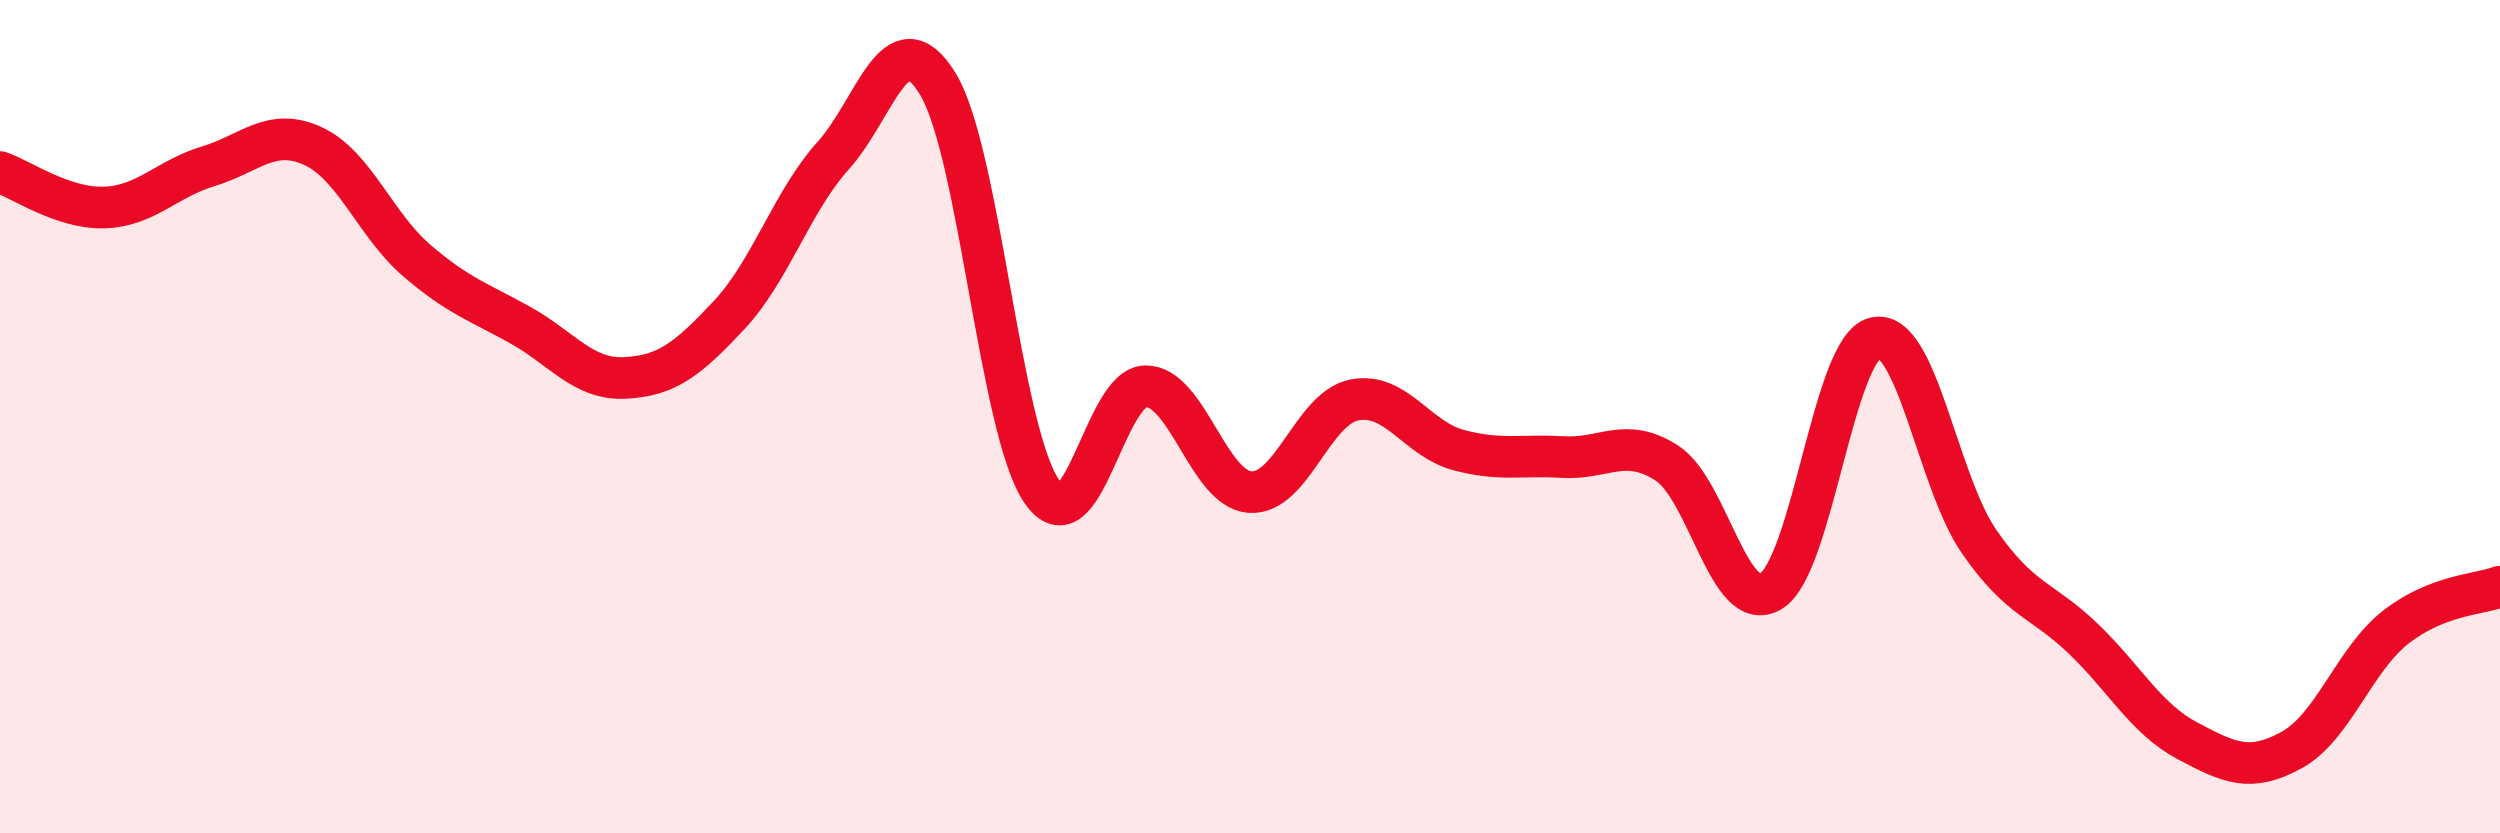
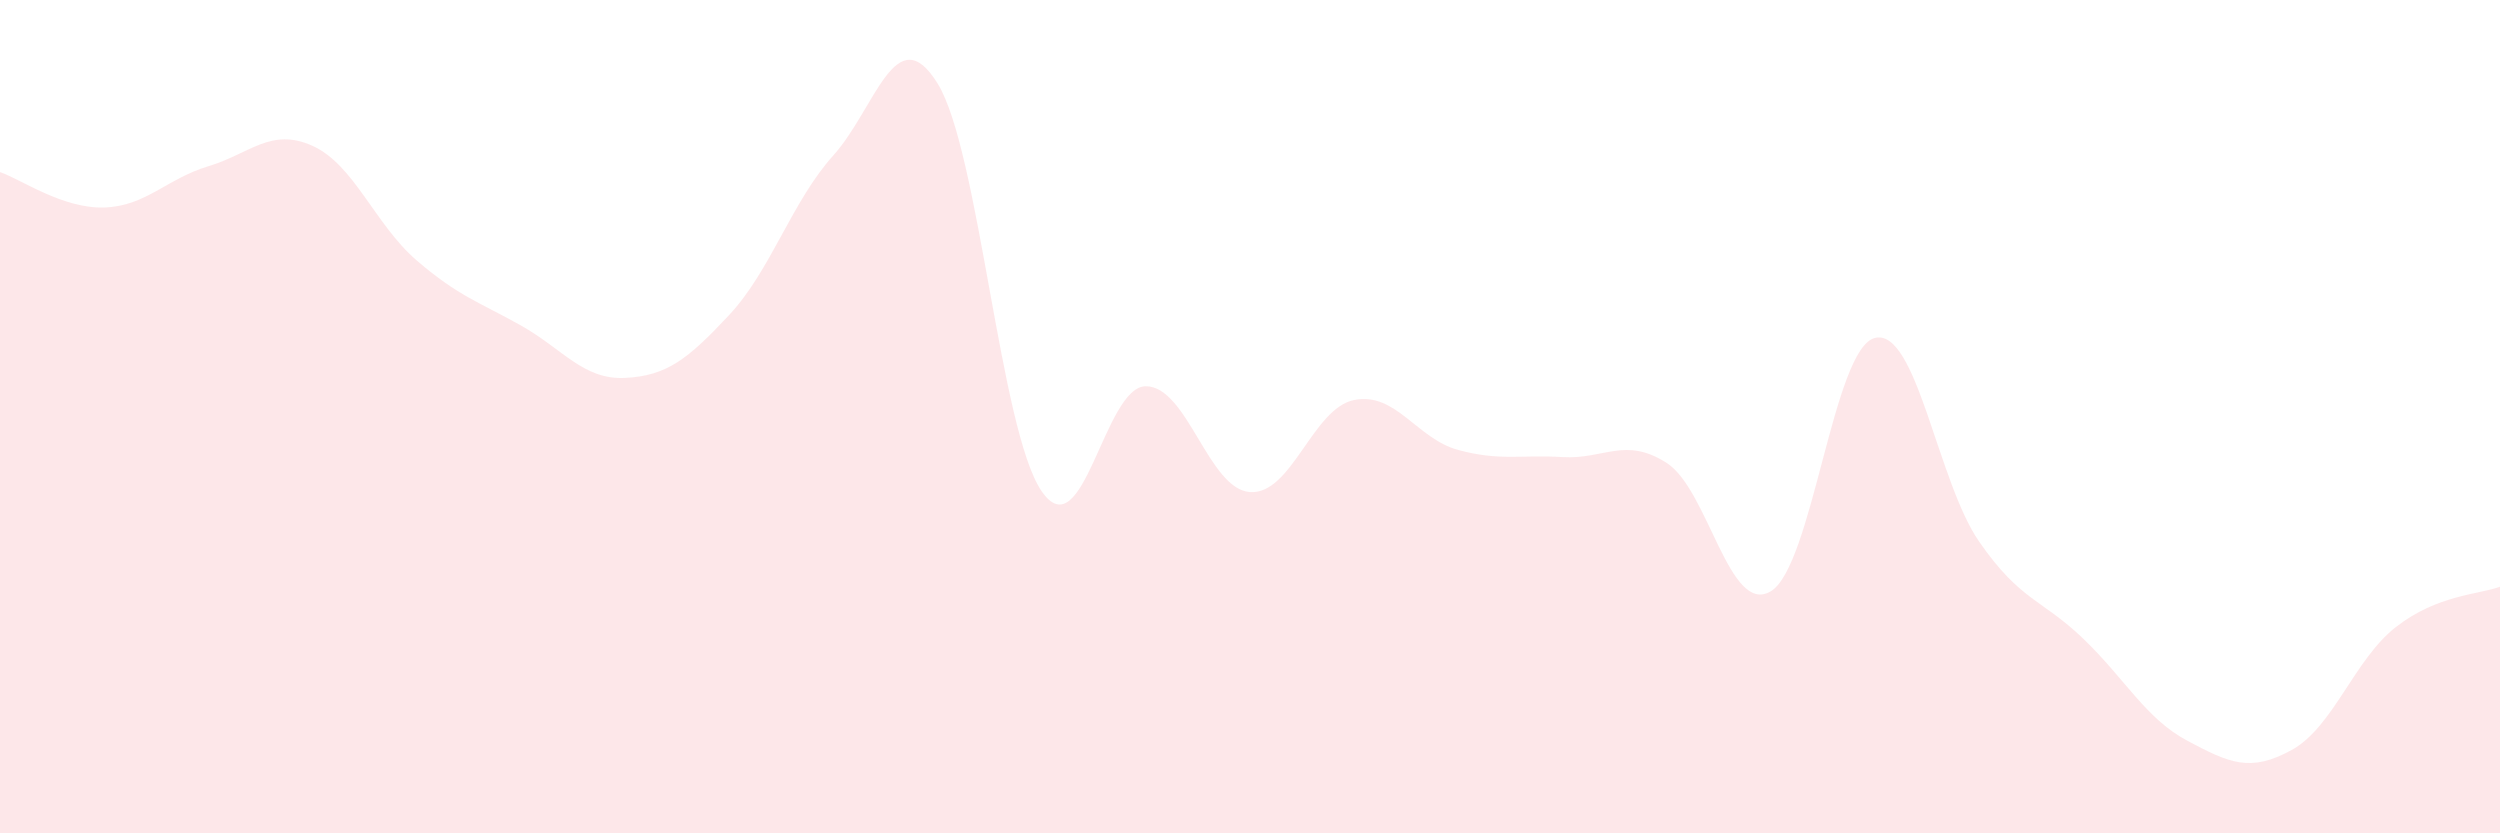
<svg xmlns="http://www.w3.org/2000/svg" width="60" height="20" viewBox="0 0 60 20">
  <path d="M 0,4.13 C 0.5,4.3 1.5,5.01 2.5,4.98 C 3.5,4.95 4,4.29 5,3.99 C 6,3.69 6.5,3.05 7.5,3.5 C 8.5,3.95 9,5.39 10,6.25 C 11,7.11 11.5,7.25 12.5,7.81 C 13.5,8.37 14,9.12 15,9.07 C 16,9.02 16.5,8.63 17.5,7.56 C 18.5,6.49 19,4.84 20,3.73 C 21,2.62 21.5,0.39 22.5,2 C 23.5,3.61 24,10.34 25,11.79 C 26,13.24 26.5,9.27 27.5,9.27 C 28.5,9.27 29,11.74 30,11.81 C 31,11.88 31.5,9.8 32.5,9.6 C 33.5,9.4 34,10.53 35,10.8 C 36,11.07 36.5,10.91 37.5,10.97 C 38.5,11.03 39,10.47 40,11.11 C 41,11.75 41.5,14.79 42.5,14.19 C 43.5,13.59 44,8.35 45,8.11 C 46,7.87 46.5,11.56 47.5,13 C 48.5,14.44 49,14.37 50,15.33 C 51,16.29 51.5,17.25 52.5,17.78 C 53.5,18.31 54,18.55 55,18 C 56,17.45 56.5,15.83 57.5,15.05 C 58.5,14.27 59.5,14.27 60,14.08L60 20L0 20Z" fill="#EB0A25" opacity="0.1" stroke-linecap="round" stroke-linejoin="round" />
-   <path d="M 0,4.13 C 0.5,4.3 1.5,5.01 2.5,4.98 C 3.5,4.95 4,4.29 5,3.99 C 6,3.69 6.5,3.05 7.5,3.5 C 8.5,3.95 9,5.39 10,6.25 C 11,7.11 11.5,7.25 12.5,7.81 C 13.5,8.37 14,9.12 15,9.07 C 16,9.02 16.5,8.63 17.5,7.56 C 18.5,6.49 19,4.84 20,3.73 C 21,2.62 21.5,0.39 22.5,2 C 23.5,3.61 24,10.34 25,11.79 C 26,13.24 26.5,9.27 27.5,9.27 C 28.5,9.27 29,11.74 30,11.81 C 31,11.88 31.5,9.8 32.5,9.6 C 33.5,9.4 34,10.53 35,10.8 C 36,11.07 36.5,10.91 37.5,10.97 C 38.5,11.03 39,10.47 40,11.11 C 41,11.75 41.5,14.79 42.5,14.19 C 43.5,13.59 44,8.35 45,8.11 C 46,7.87 46.5,11.56 47.5,13 C 48.5,14.44 49,14.37 50,15.33 C 51,16.29 51.5,17.25 52.5,17.78 C 53.5,18.31 54,18.55 55,18 C 56,17.45 56.5,15.83 57.5,15.05 C 58.5,14.27 59.5,14.27 60,14.08" stroke="#EB0A25" stroke-width="1" fill="none" stroke-linecap="round" stroke-linejoin="round" />
</svg>